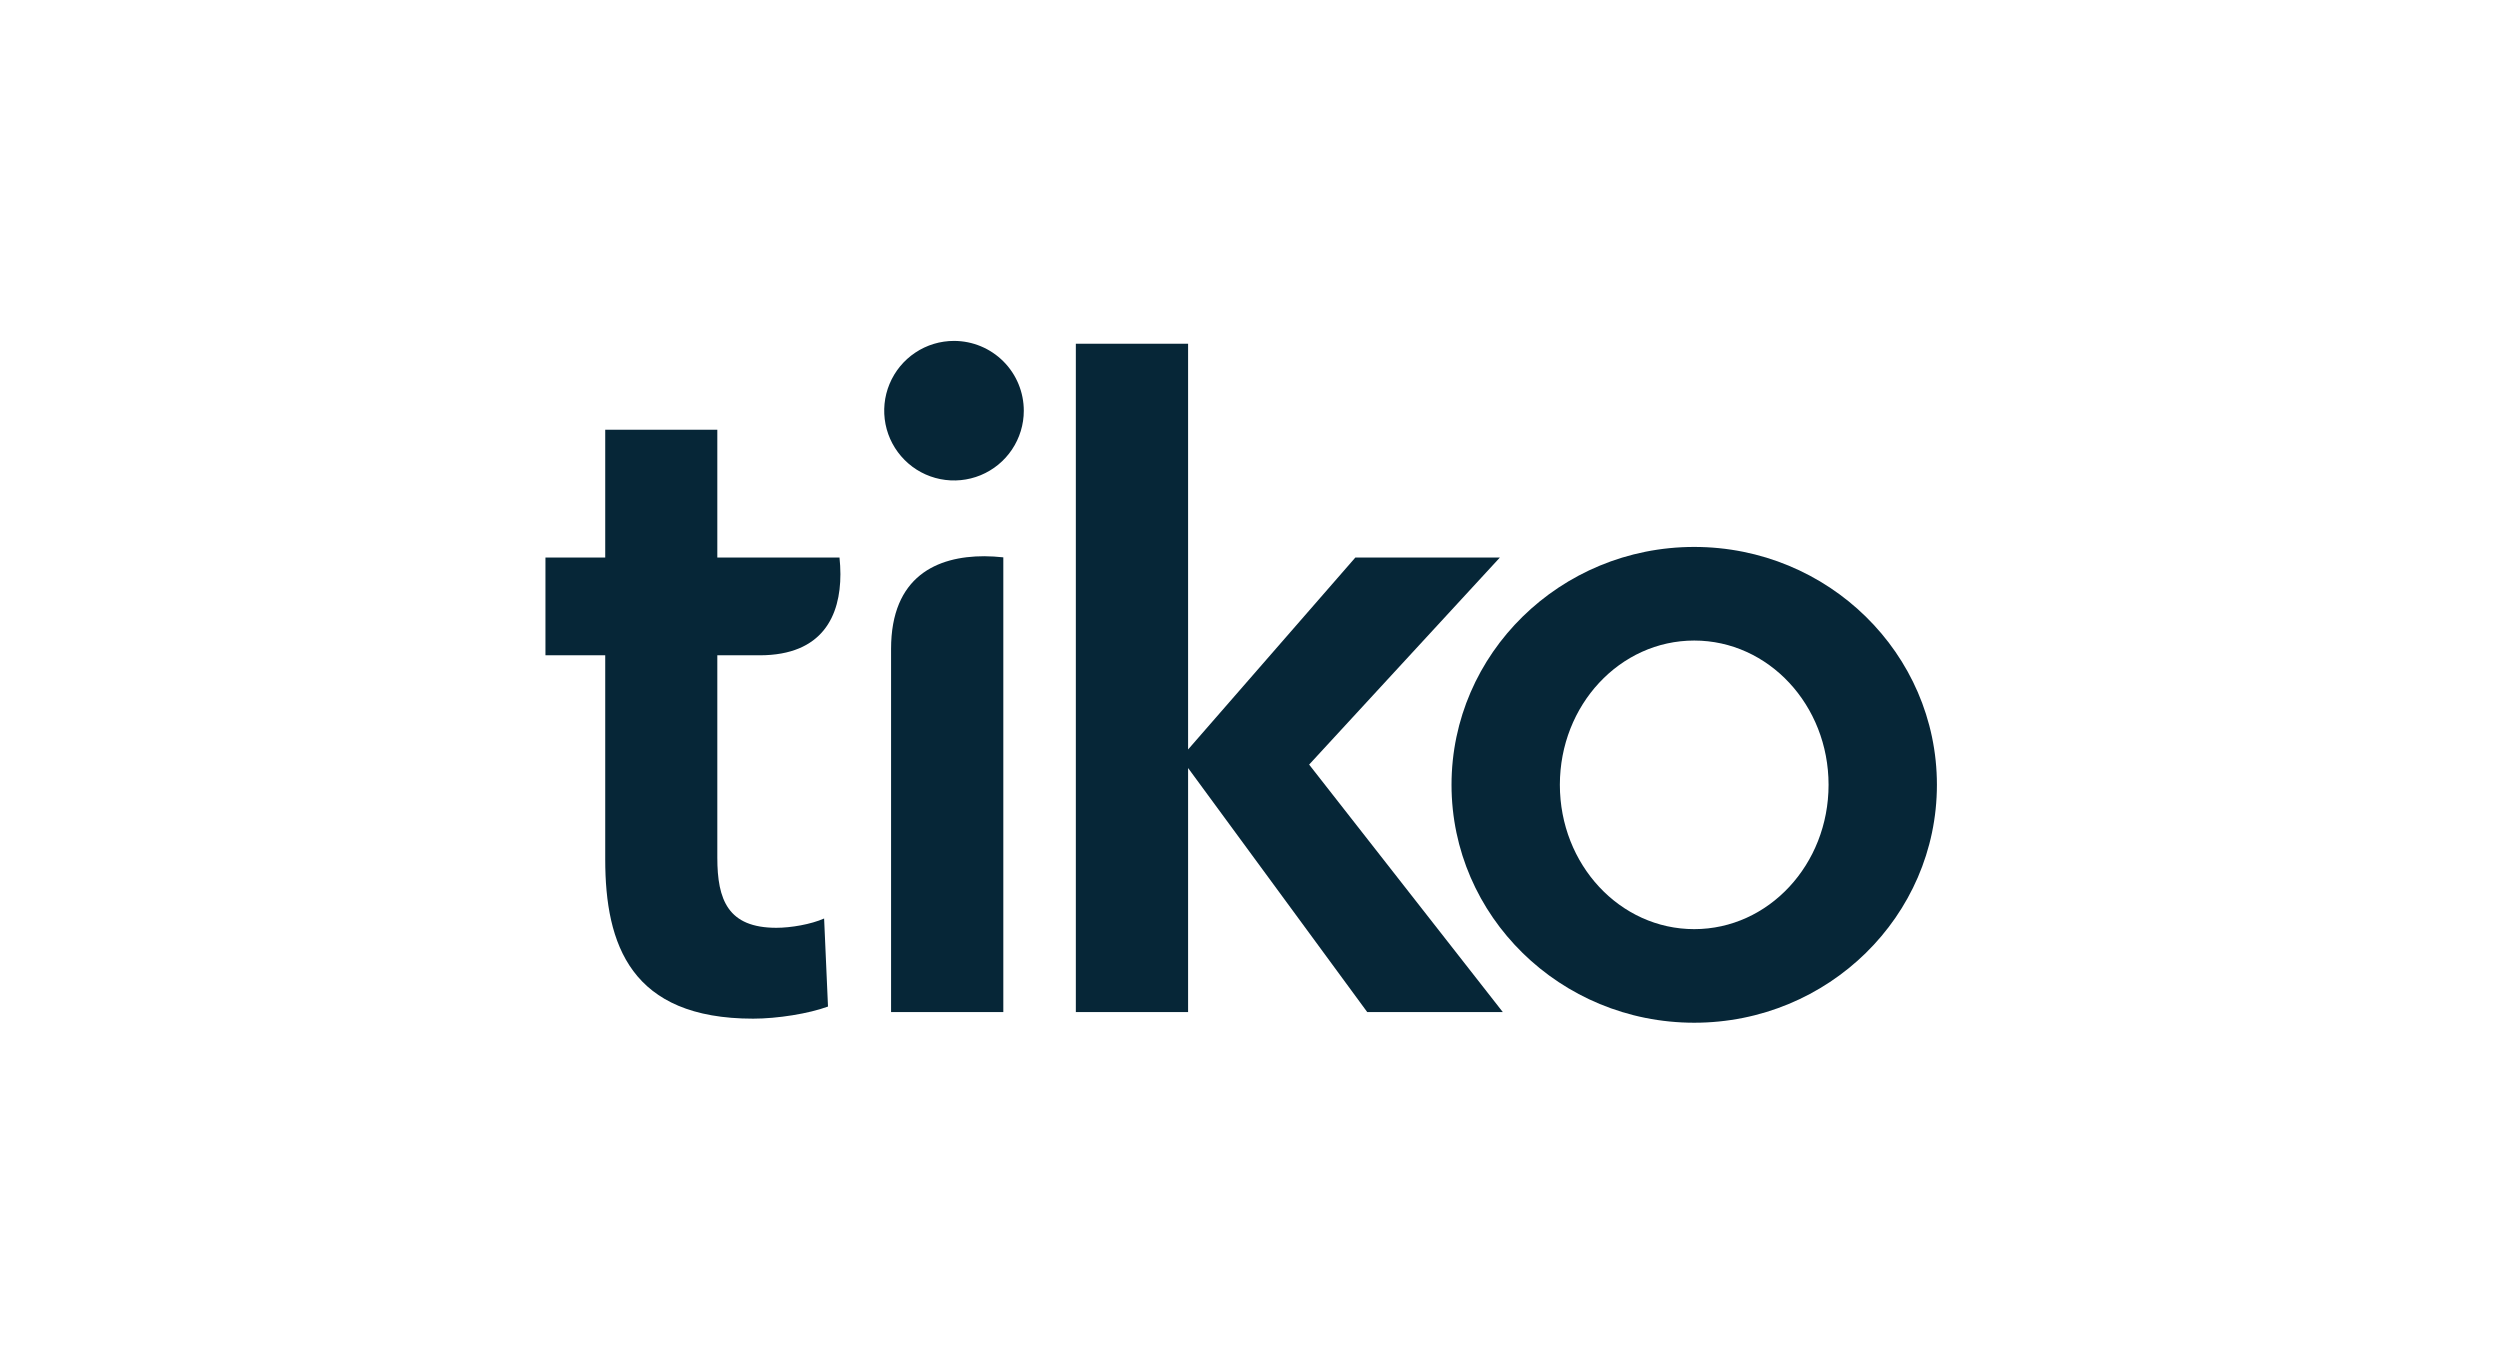
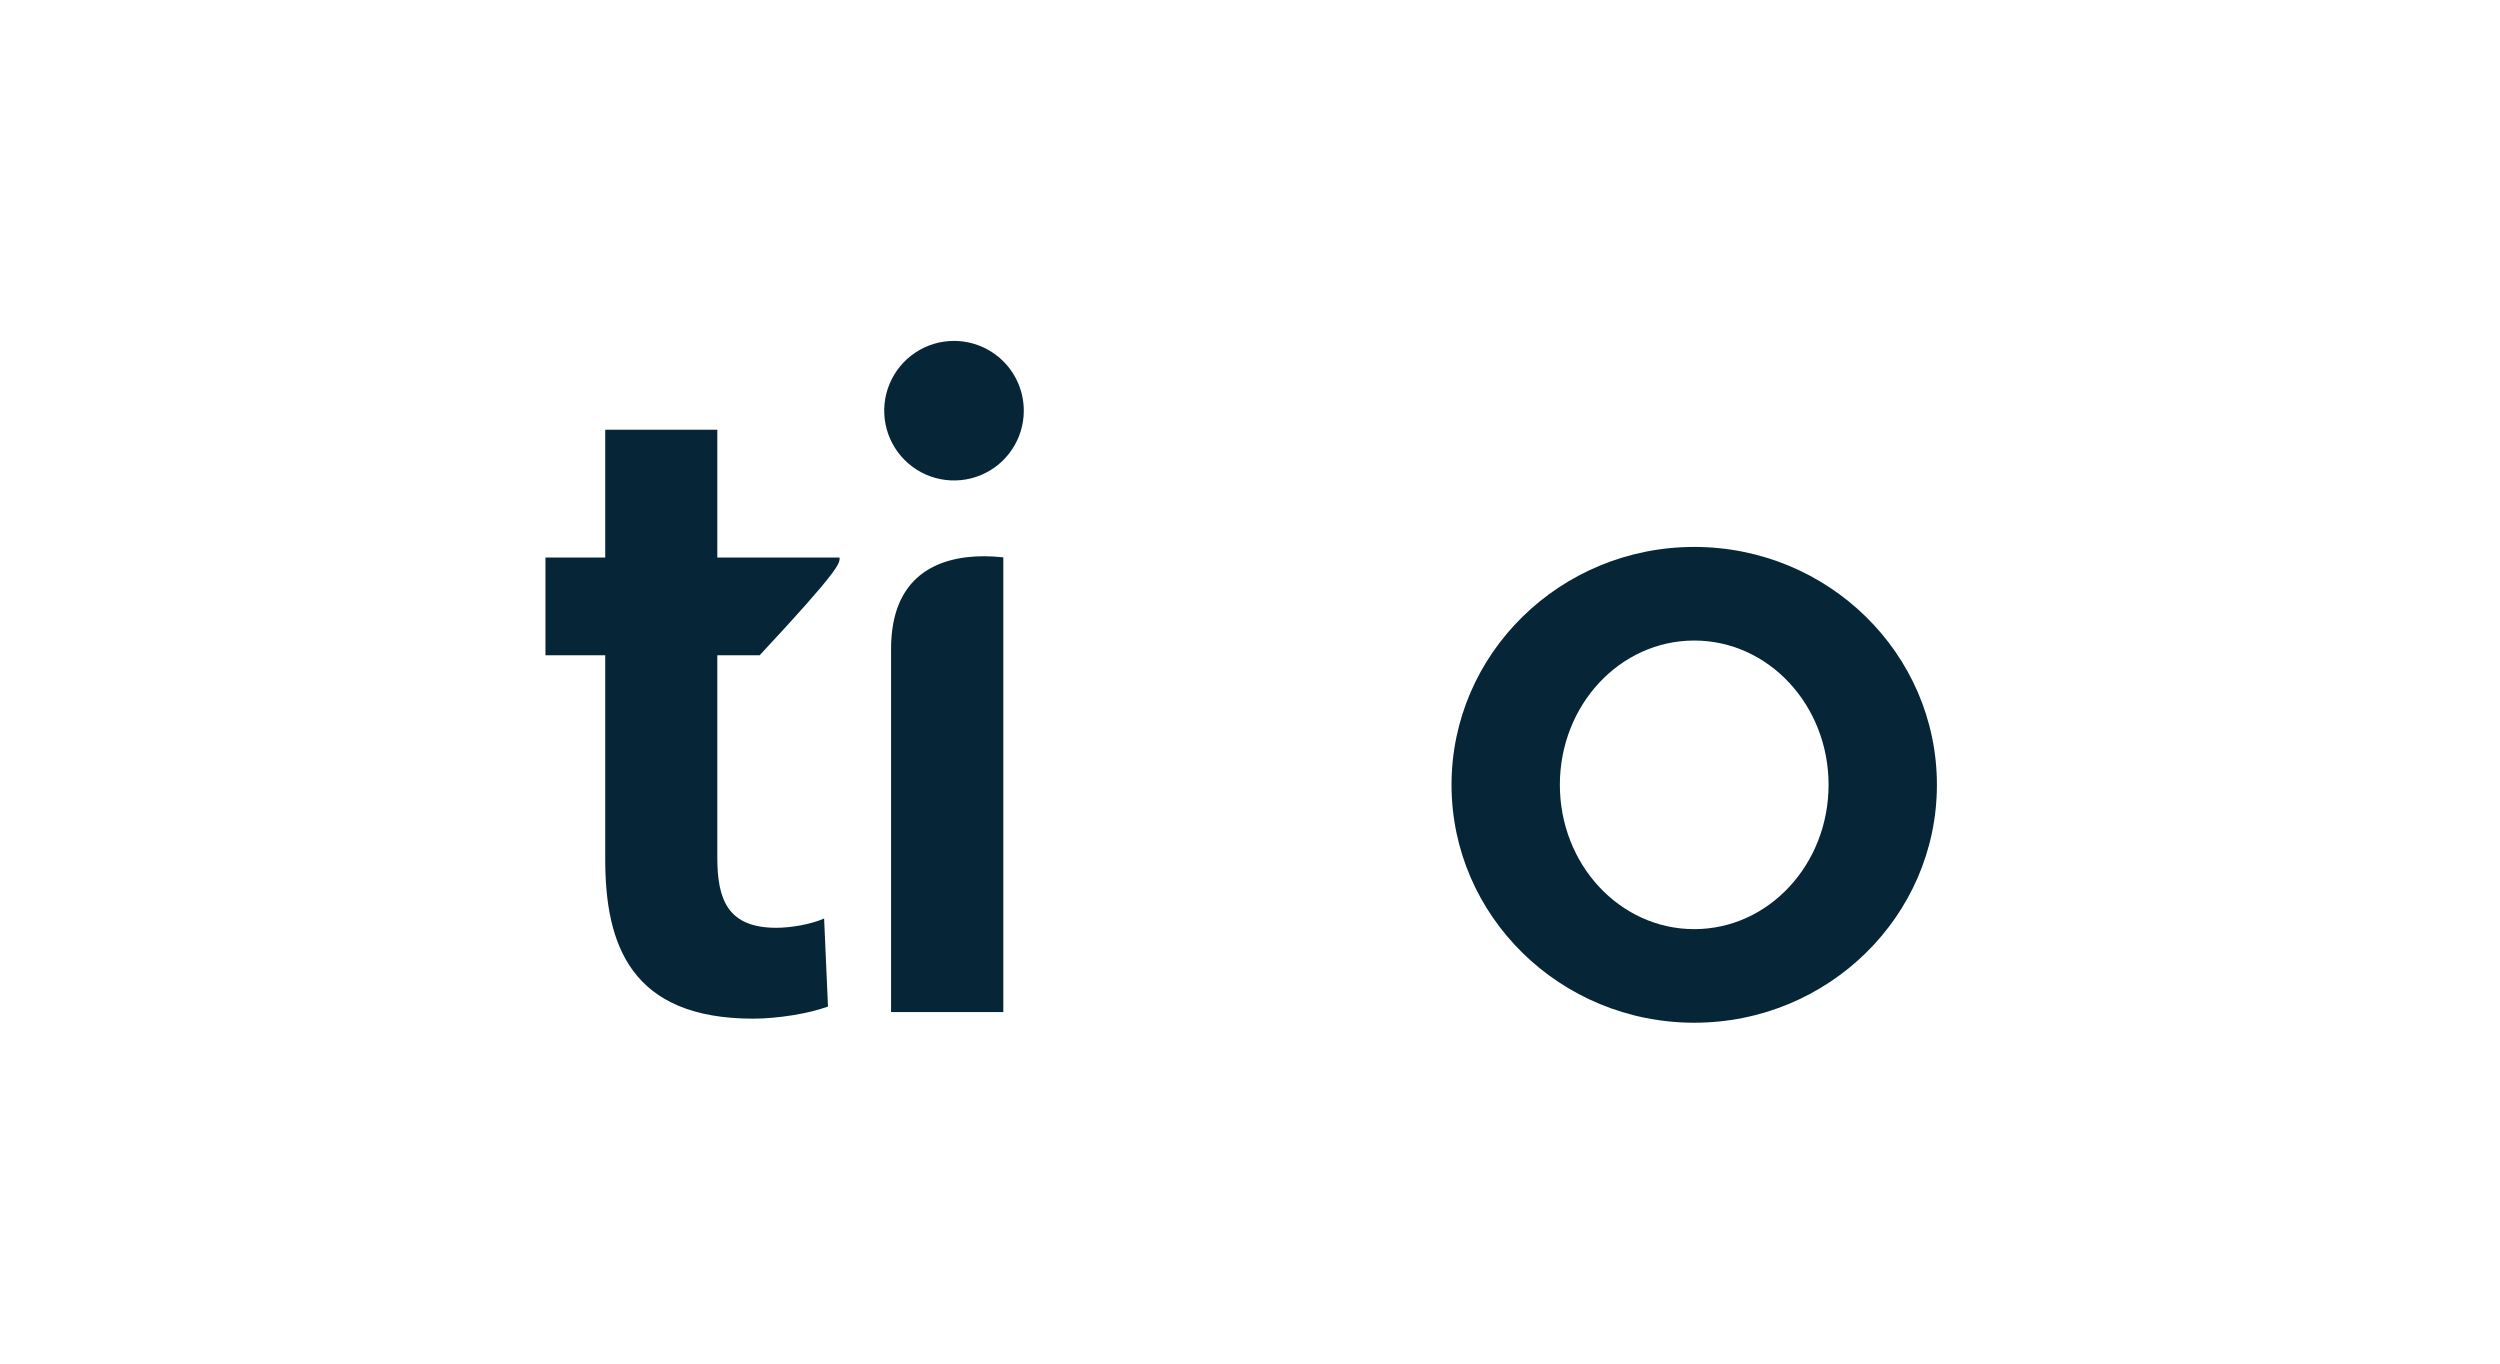
<svg xmlns="http://www.w3.org/2000/svg" width="110" height="60" viewBox="0 0 110 60" fill="none">
  <path d="M39.207 28.555V44.532H44.146V24.523C43.867 24.492 43.587 24.476 43.307 24.474C41.238 24.474 39.207 25.352 39.207 28.555Z" fill="#062637" />
  <path d="M74.546 24.065C68.653 24.065 63.867 28.755 63.867 34.532C63.867 40.309 68.653 45 74.546 45C80.439 45 85.224 40.309 85.224 34.532C85.224 28.755 80.439 24.065 74.546 24.065ZM74.546 40.882C71.275 40.882 68.634 38.041 68.634 34.532C68.634 31.024 71.275 28.184 74.546 28.184C77.816 28.184 80.457 31.025 80.457 34.532C80.457 38.04 77.816 40.882 74.546 40.882Z" fill="#062637" />
  <path d="M41.981 15C41.373 14.999 40.779 15.178 40.274 15.515C39.768 15.852 39.374 16.331 39.141 16.891C38.907 17.452 38.846 18.069 38.963 18.665C39.081 19.261 39.373 19.808 39.802 20.238C40.23 20.669 40.777 20.962 41.373 21.081C41.968 21.2 42.586 21.14 43.148 20.909C43.709 20.677 44.189 20.285 44.527 19.78C44.865 19.276 45.047 18.682 45.047 18.075C45.048 17.261 44.726 16.479 44.151 15.903C43.576 15.326 42.795 15.002 41.981 15V15Z" fill="#062637" />
-   <path d="M34.161 40.823C32.029 40.823 31.562 39.596 31.562 37.735V28.833H33.424C36.215 28.833 36.978 27.069 36.978 25.263C36.977 25.019 36.964 24.775 36.938 24.532H31.562V18.907H26.63V24.532H24V28.833H26.63V37.816C26.63 41.566 27.754 44.821 33.138 44.821C34.204 44.821 35.585 44.601 36.432 44.288L36.261 40.414C35.684 40.671 34.799 40.823 34.161 40.823Z" fill="#062637" />
-   <path d="M66.124 44.532L57.602 33.642L65.994 24.532H59.635L52.276 32.977V15.123H47.337V44.532H52.276V33.793L60.159 44.532H66.124Z" fill="#062637" />
+   <path d="M34.161 40.823C32.029 40.823 31.562 39.596 31.562 37.735V28.833H33.424C36.977 25.019 36.964 24.775 36.938 24.532H31.562V18.907H26.63V24.532H24V28.833H26.63V37.816C26.63 41.566 27.754 44.821 33.138 44.821C34.204 44.821 35.585 44.601 36.432 44.288L36.261 40.414C35.684 40.671 34.799 40.823 34.161 40.823Z" fill="#062637" />
</svg>